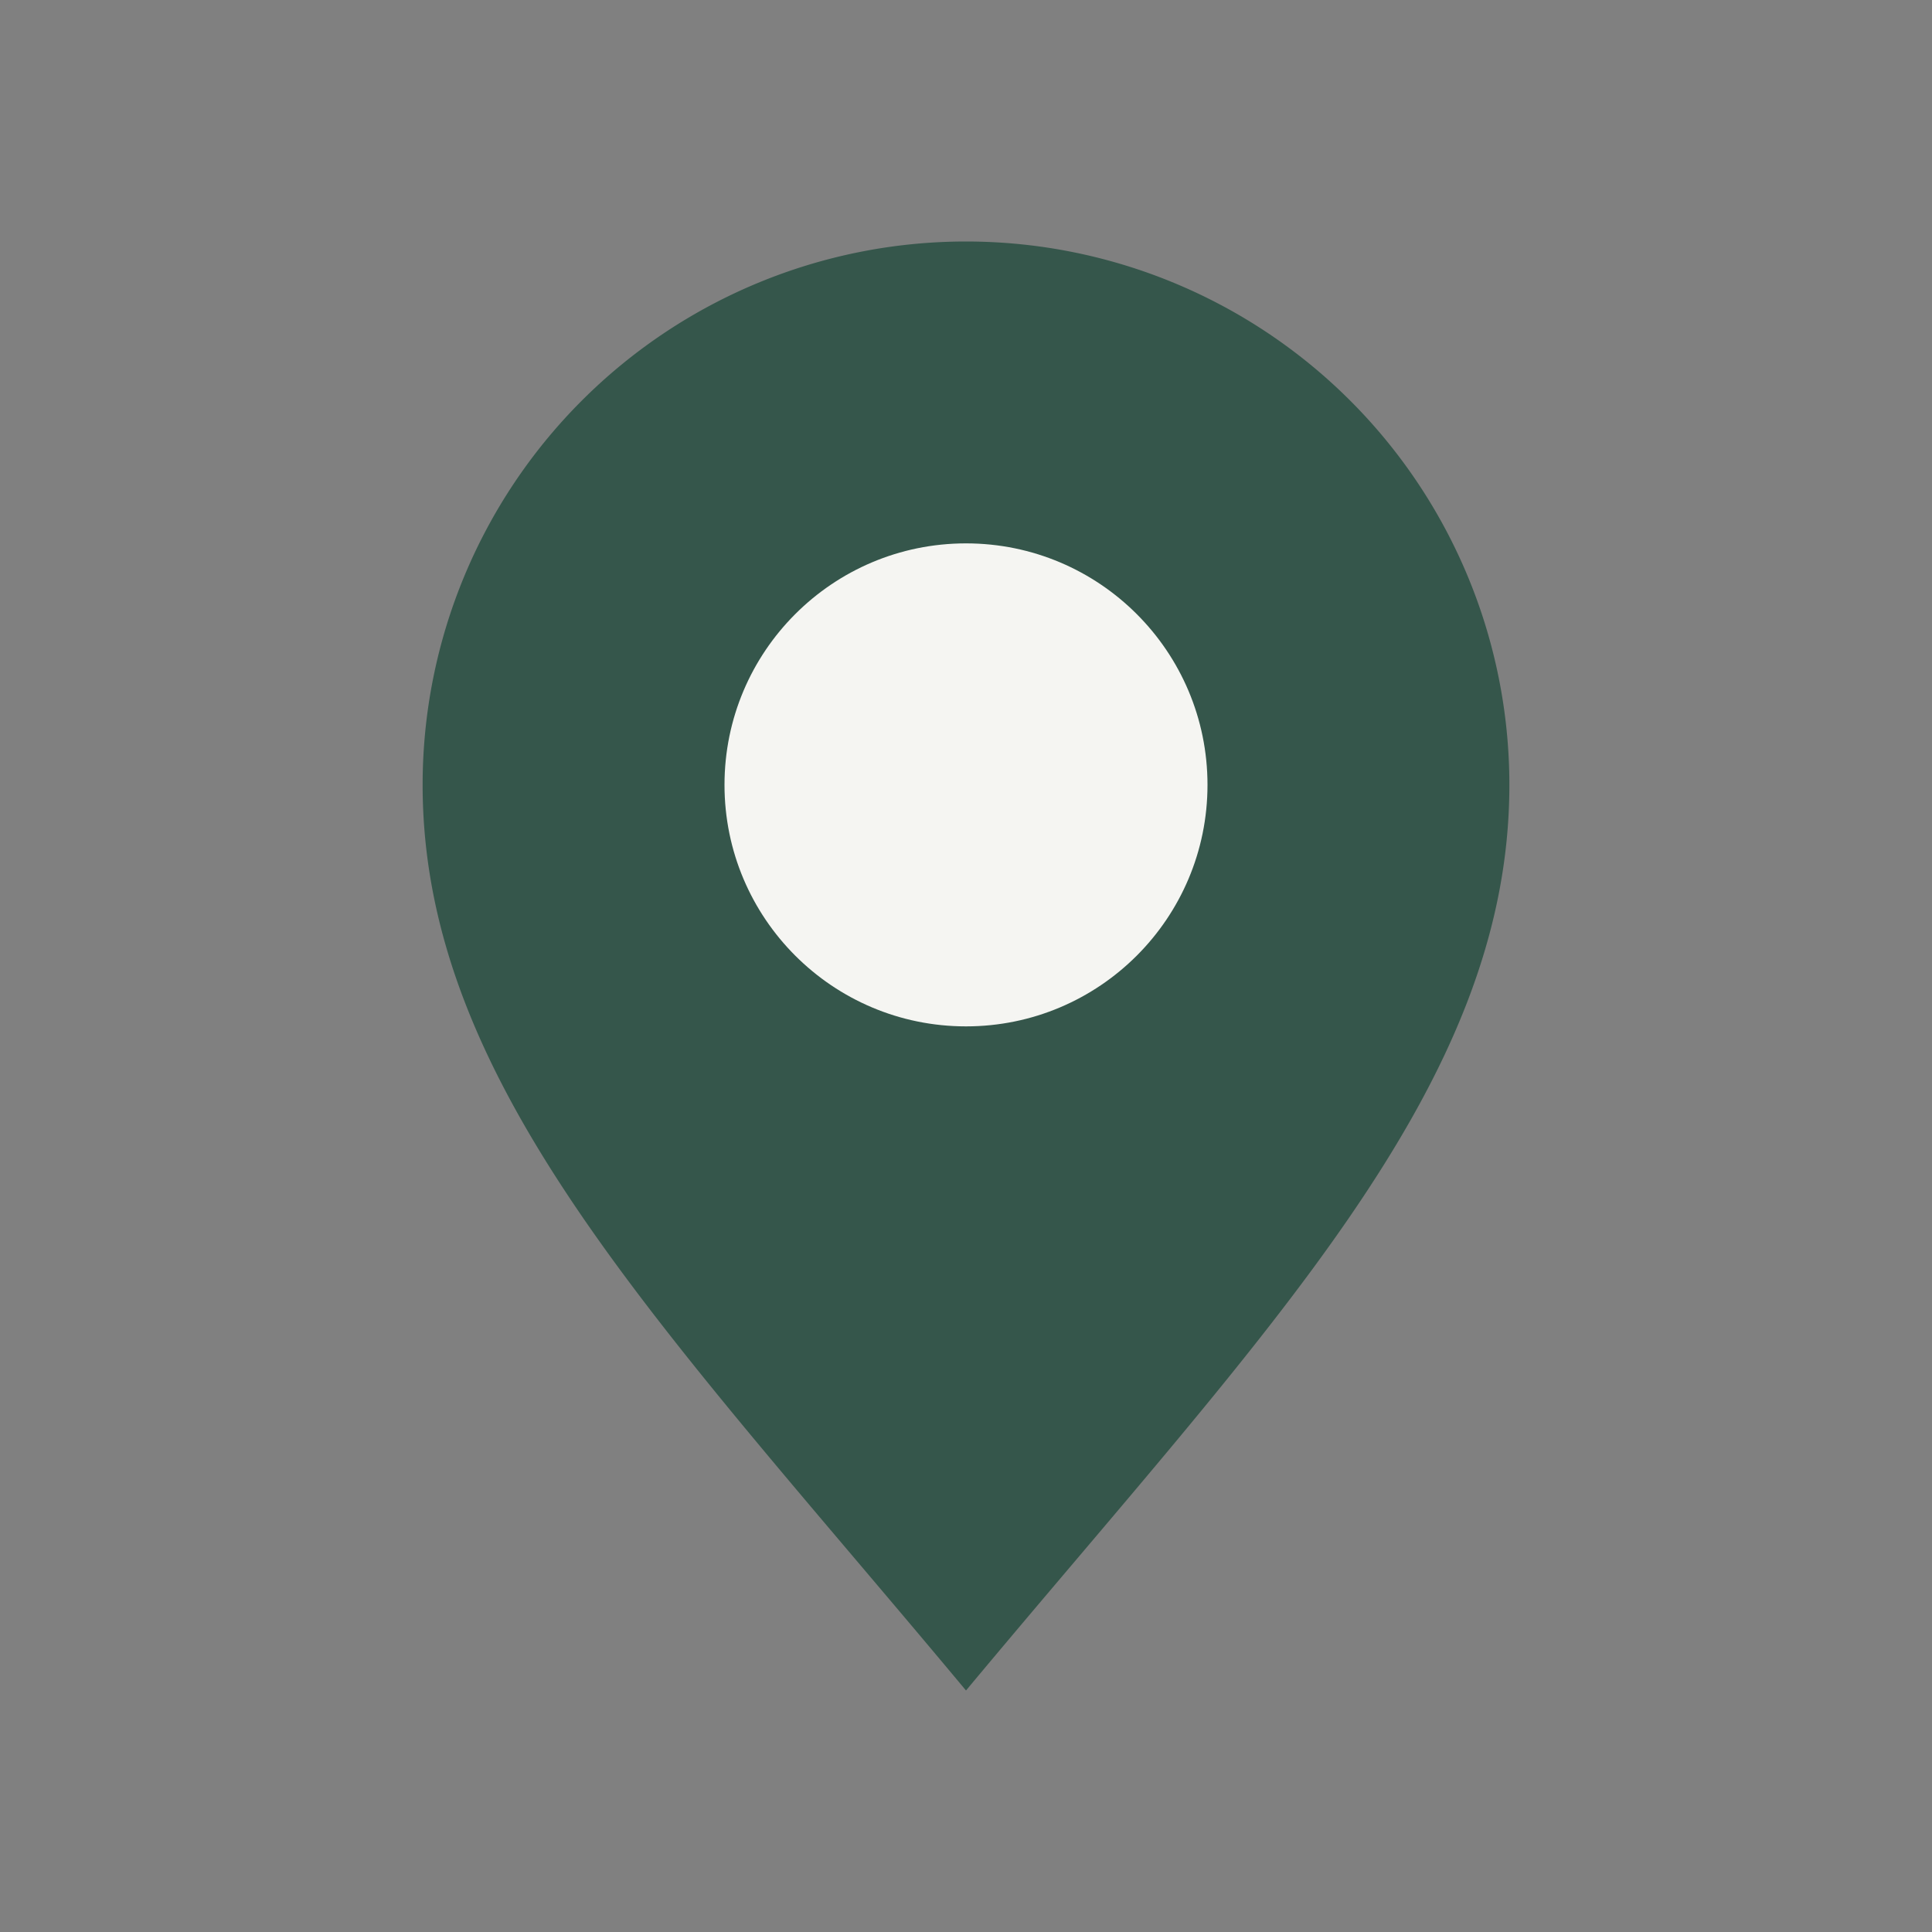
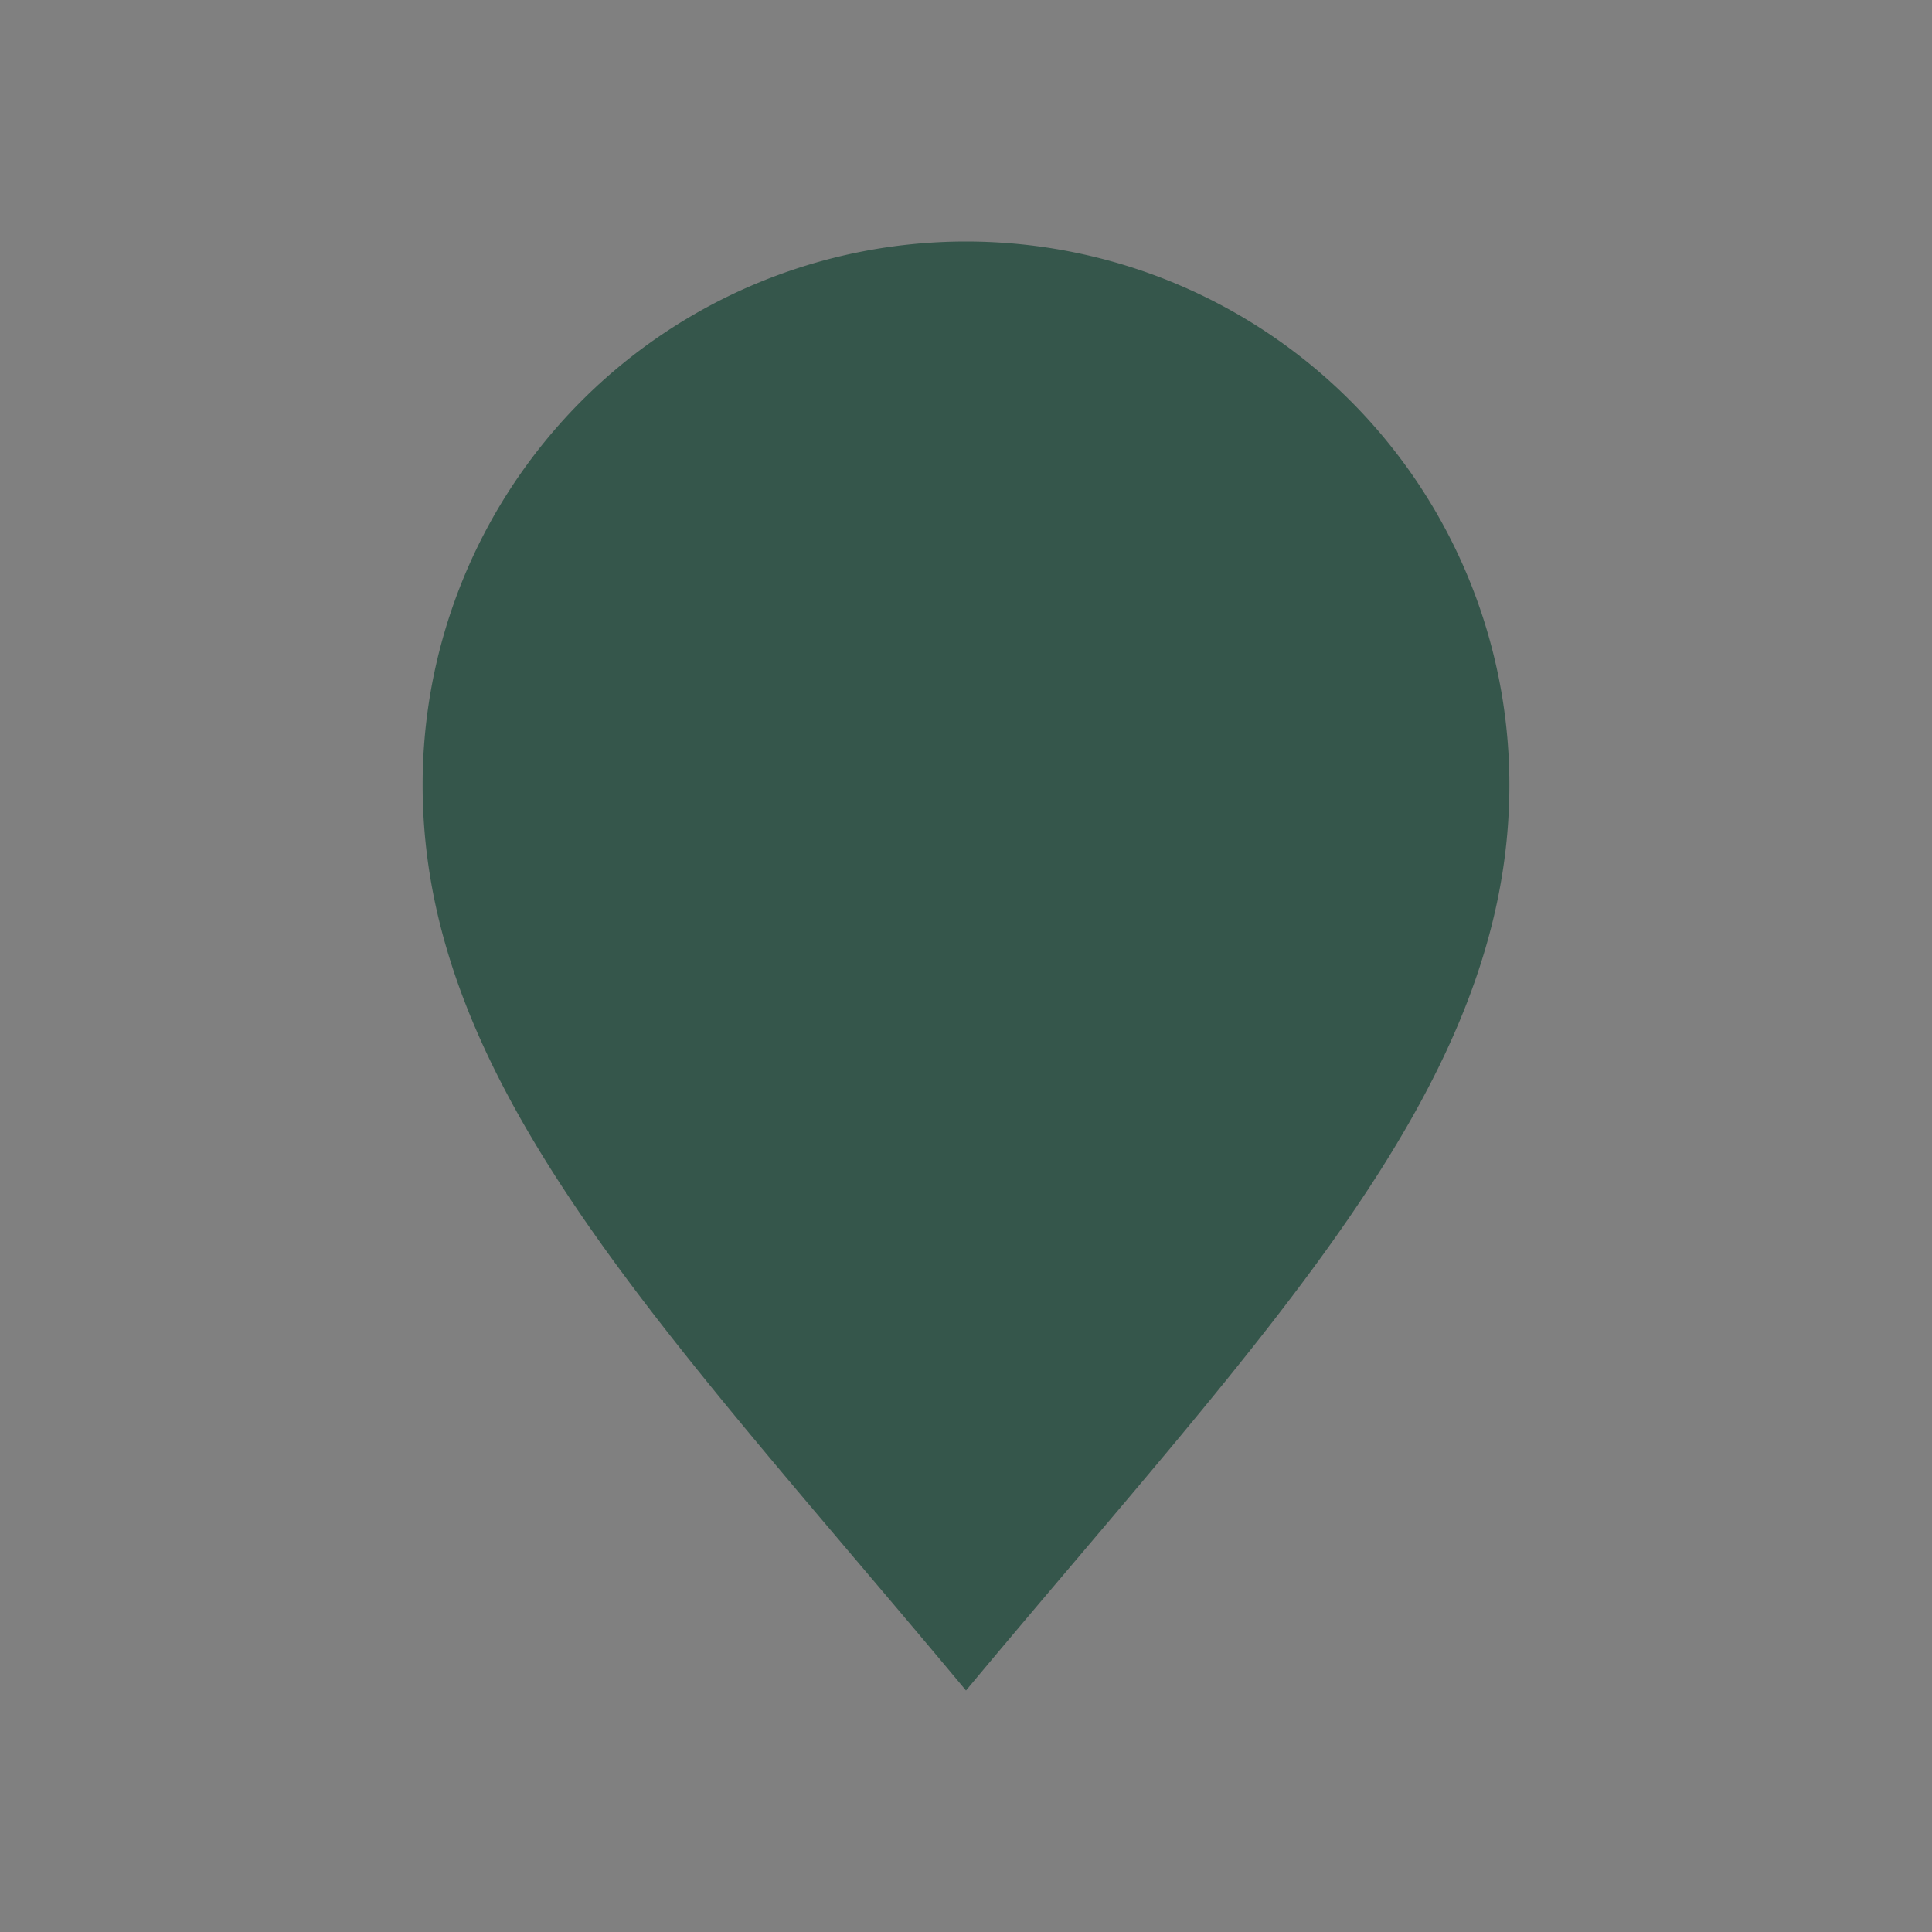
<svg xmlns="http://www.w3.org/2000/svg" width="32" height="32" viewBox="0 0 32 32">
  <rect x="0" y="0" width="32" height="32" fill="#808080" stroke="none" />
  <path d="M16 28c-5-6-9-10-9-15a9 9 0 0 1 18 0c0 5-4 9-9 15z" fill="#35564B" />
-   <circle cx="16" cy="13" r="4" fill="#F5F5F2" />
</svg>